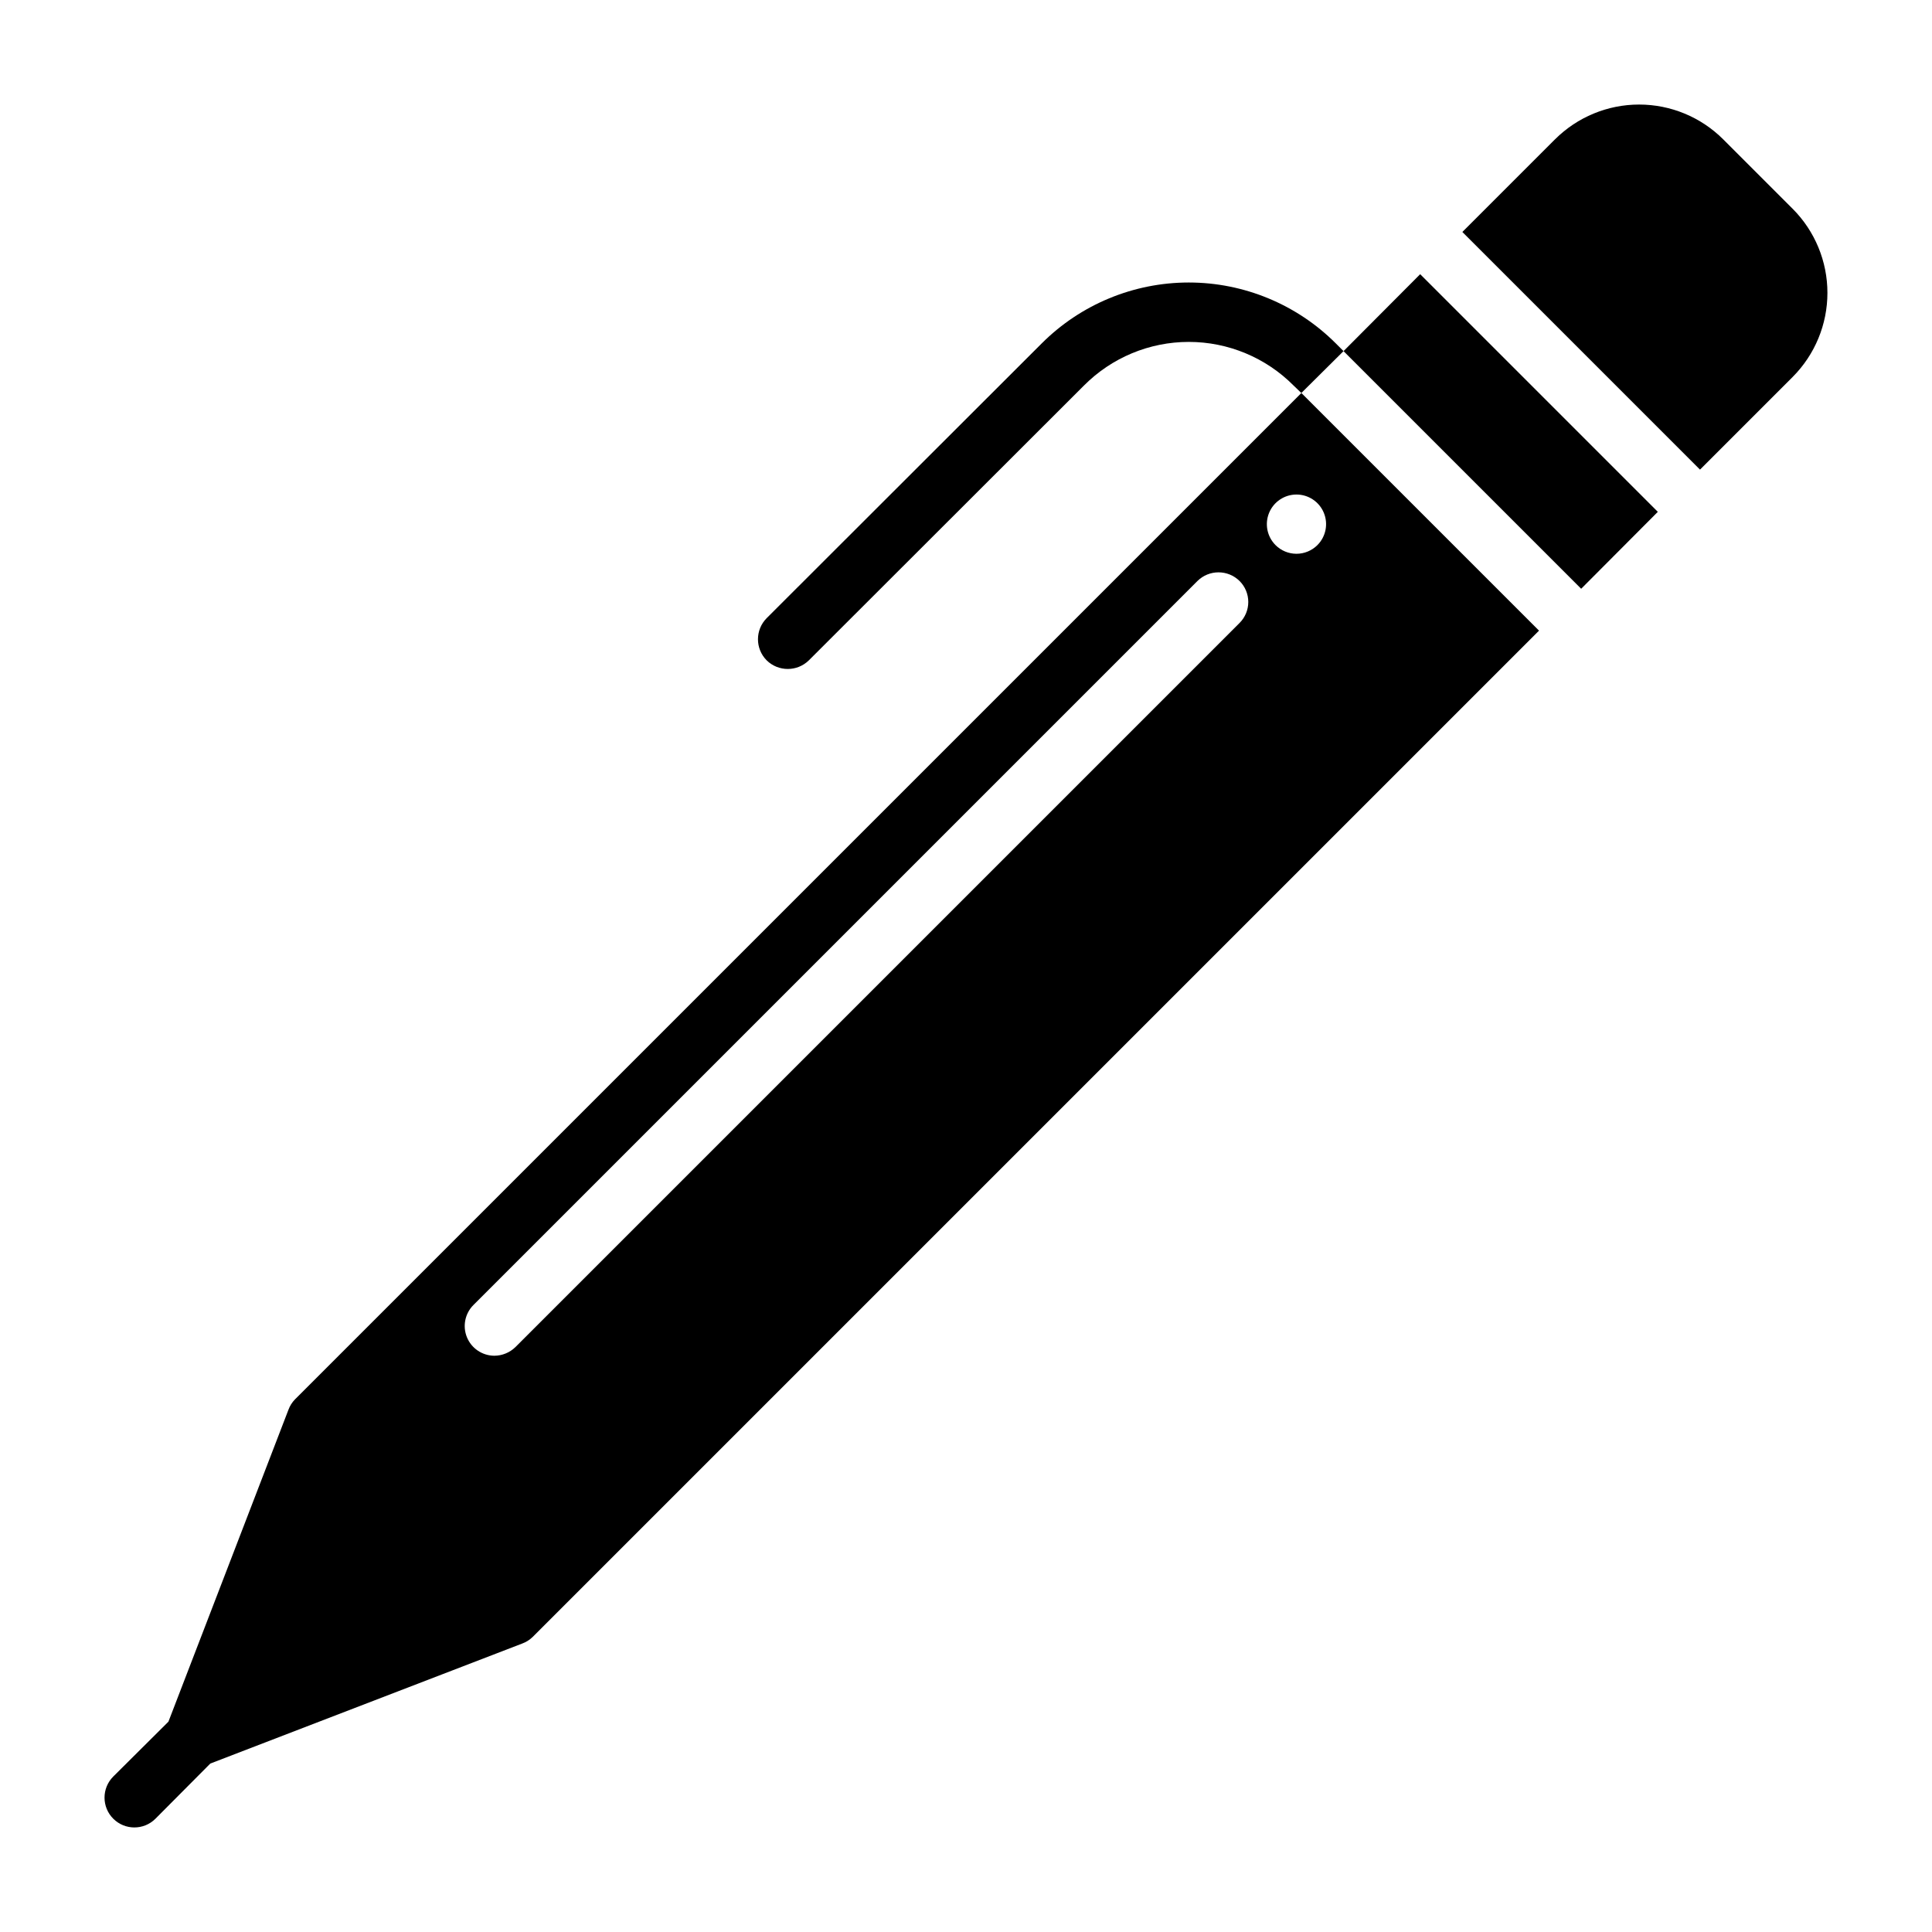
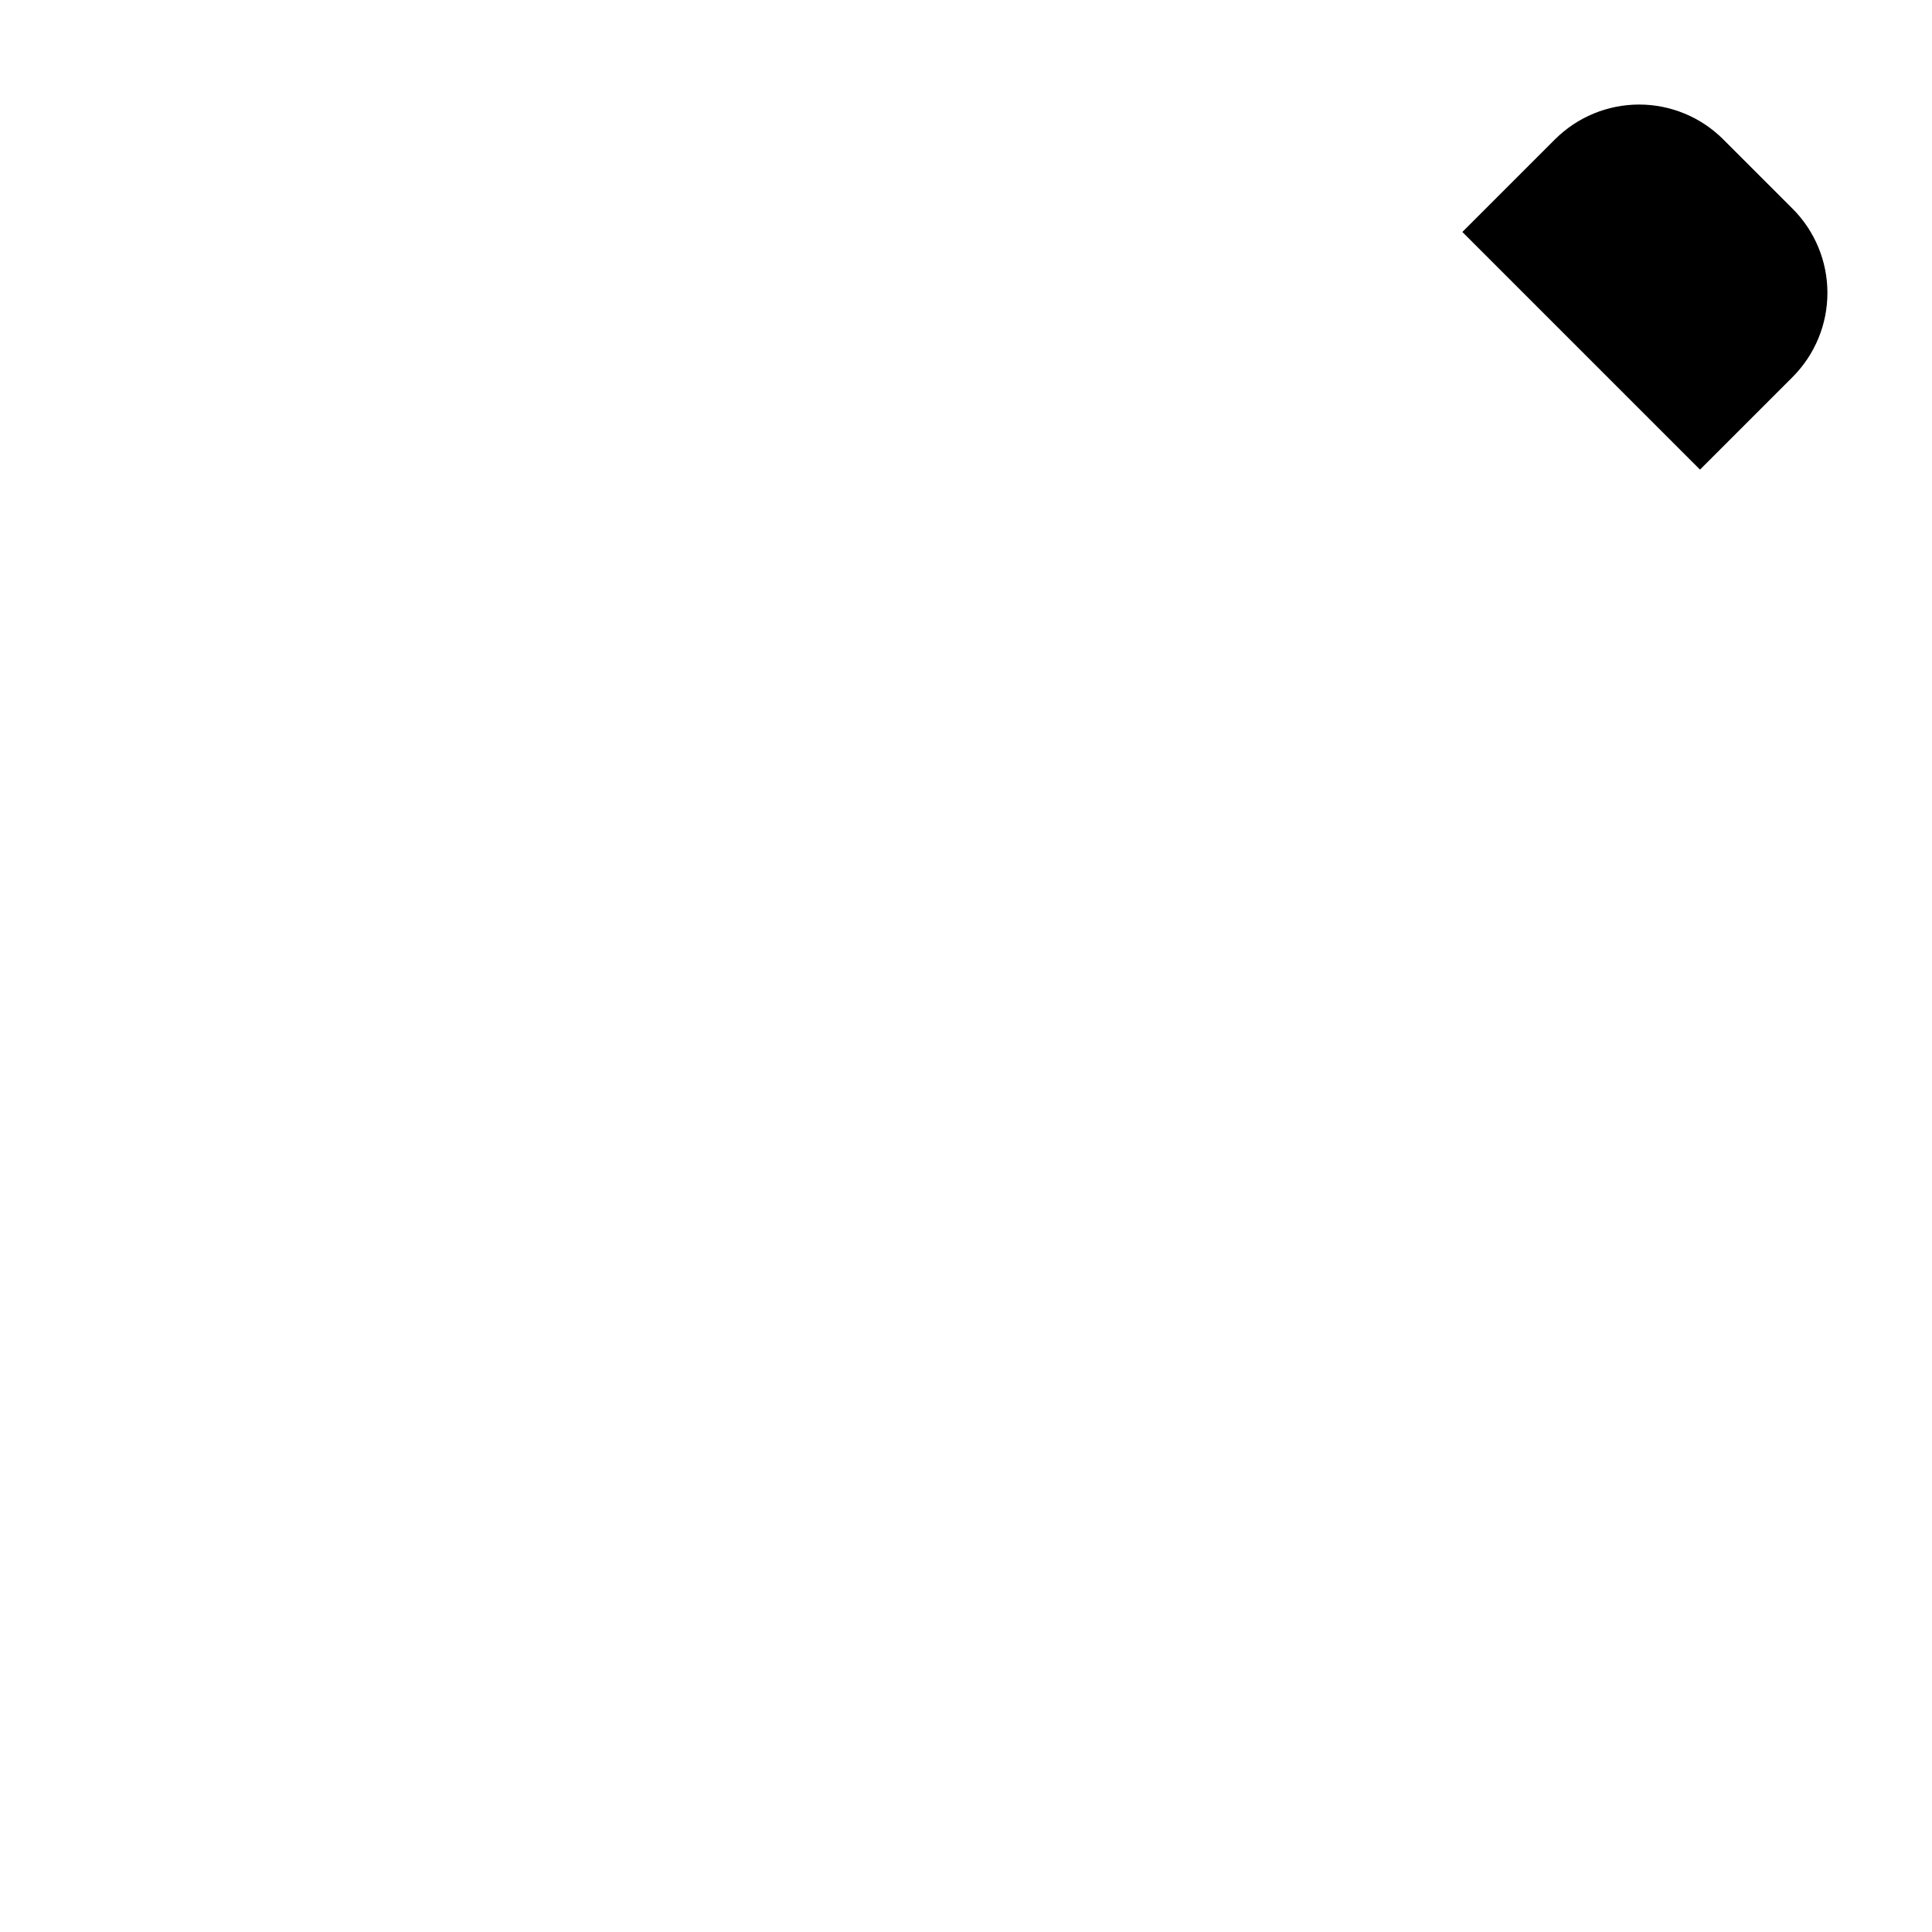
<svg xmlns="http://www.w3.org/2000/svg" fill="#000000" width="800px" height="800px" version="1.1" viewBox="144 144 512 512">
  <g>
-     <path d="m488.88 248.15-266.71 266.7c-0.762 0.785-1.355 1.727-1.73 2.754l-31.805 82.656-14.641 14.562c-3.066 3.094-3.055 8.078 0.023 11.156s8.066 3.09 11.156 0.023l14.562-14.641 82.656-31.805c1.031-0.375 1.969-0.965 2.754-1.73l266.71-266.7zm-16.375 60.93-191.92 191.92c-1.496 1.457-3.5 2.273-5.586 2.285-3.184-0.016-6.047-1.945-7.254-4.891-1.207-2.949-0.52-6.332 1.742-8.574l191.84-191.84c3.094-3.07 8.086-3.07 11.18 0 1.473 1.473 2.301 3.469 2.301 5.551 0 2.082-0.828 4.078-2.301 5.551zm9.523-20.625c-2.242-2.246-2.914-5.621-1.699-8.555 1.215-2.934 4.078-4.844 7.25-4.844 3.176 0 6.035 1.91 7.25 4.844 1.215 2.934 0.543 6.309-1.699 8.555-1.473 1.473-3.469 2.301-5.551 2.301s-4.078-0.828-5.551-2.301z" />
-     <path d="m583.34 279.64-20.312 20.387-62.977-62.977 20.312-20.387z" />
    <path d="m619.08 243.89-24.562 24.562-62.977-62.977 24.562-24.562v0.004c5.914-5.898 13.926-9.211 22.277-9.211 8.352 0 16.363 3.312 22.277 9.211l18.422 18.422v-0.004c5.898 5.914 9.207 13.926 9.207 22.277 0 8.352-3.309 16.363-9.207 22.277z" />
-     <path d="m500.05 237.05-11.18 11.098-2.047-1.969 0.004 0.004c-7.352-7.406-17.355-11.574-27.789-11.574-10.434 0-20.438 4.168-27.789 11.574l-72.895 72.816c-3.106 3.043-8.074 3.043-11.18 0-3.07-3.094-3.07-8.086 0-11.18l72.895-72.816c10.336-10.332 24.355-16.137 38.969-16.137 14.613 0 28.629 5.805 38.965 16.137z" />
  </g>
</svg>